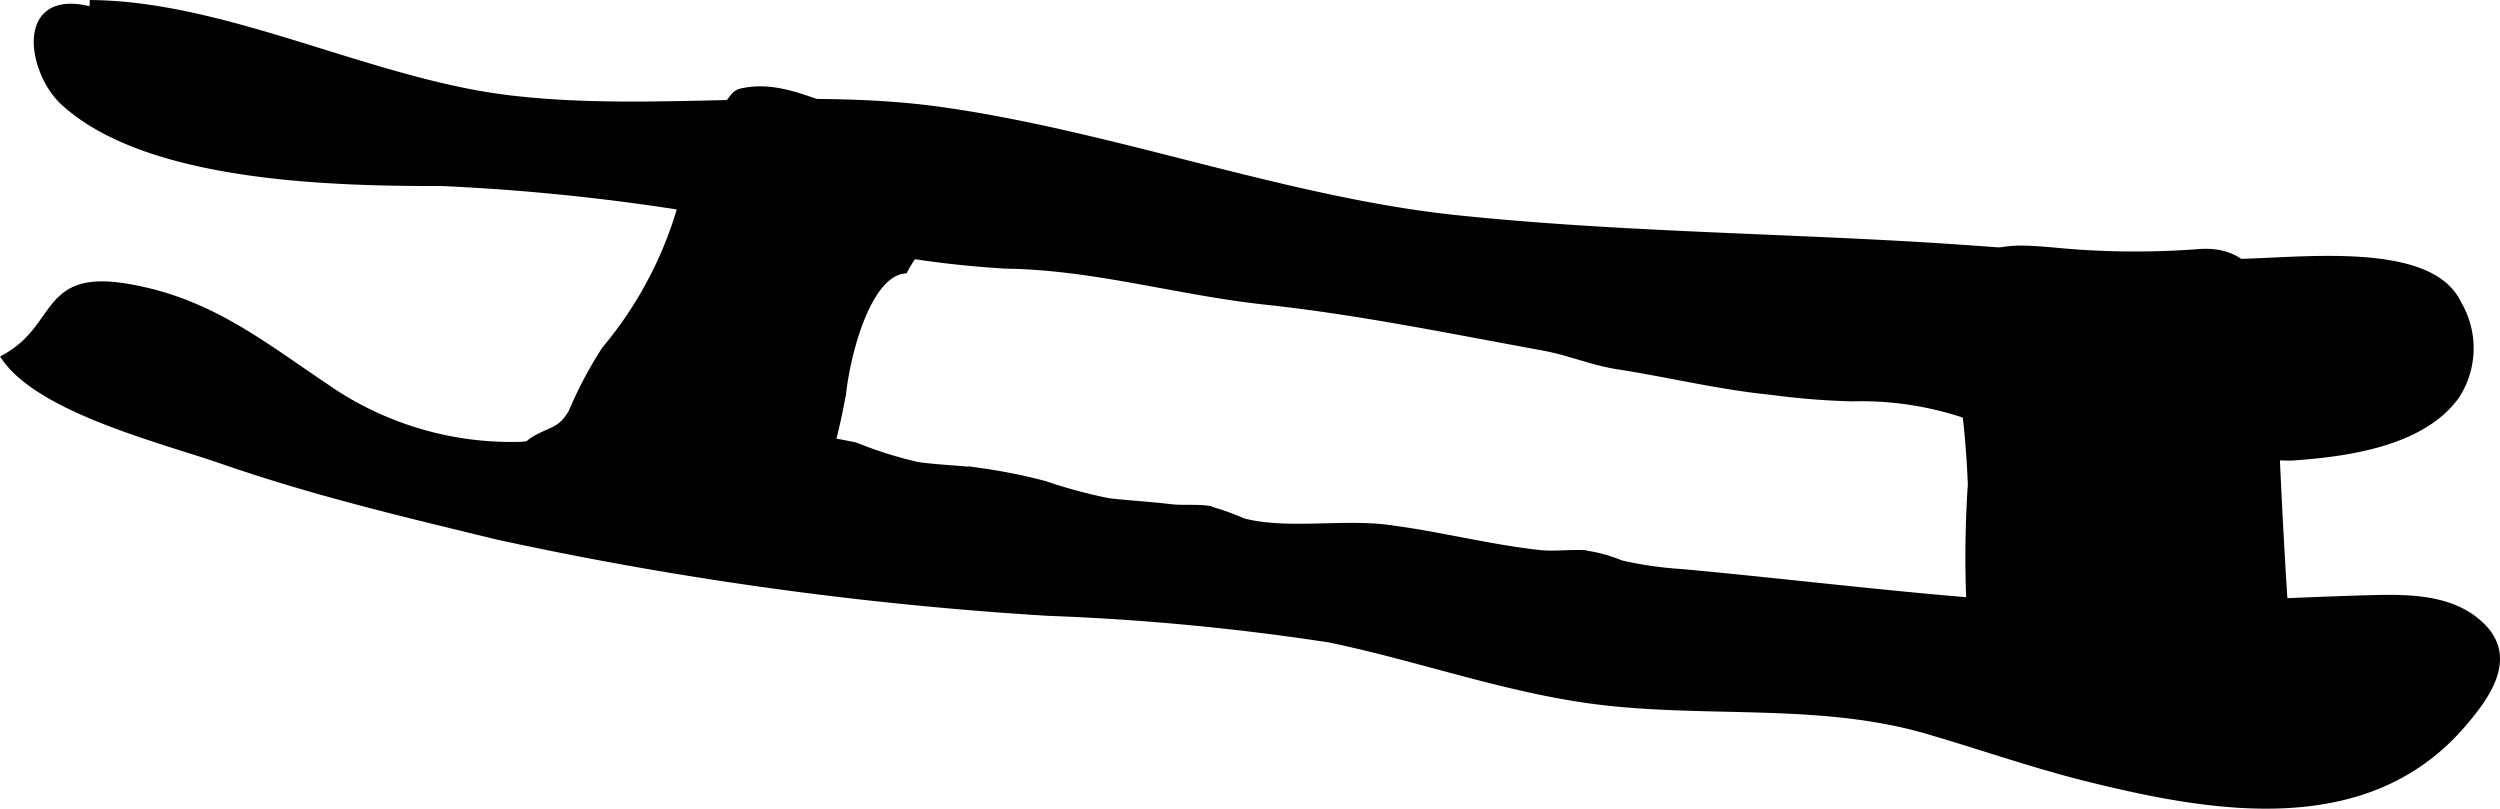
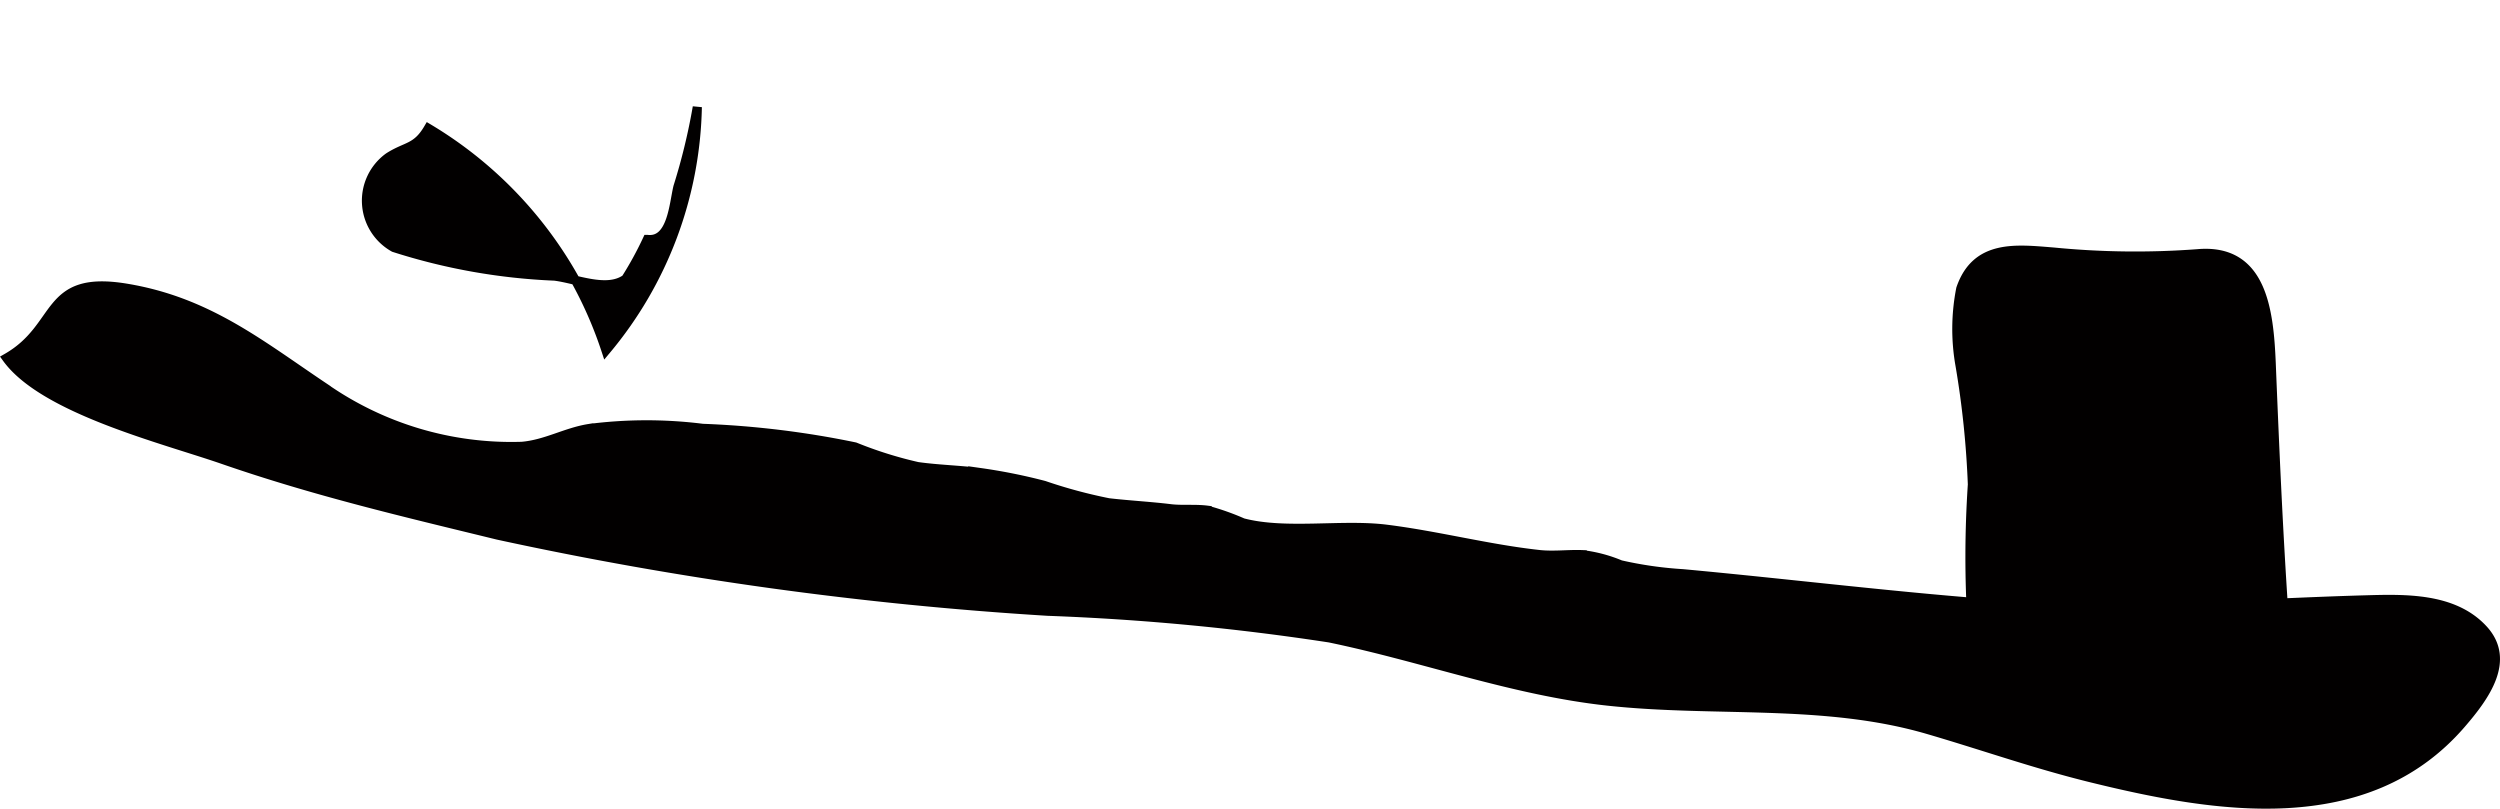
<svg xmlns="http://www.w3.org/2000/svg" version="1.1" width="24.107mm" height="7.798mm" viewBox="0 0 68.334 22.103">
  <defs>
    <style type="text/css">
      .a {
        fill: #020000;
        stroke: #020000;
        stroke-width: 0.25px;
      }
    </style>
  </defs>
  <path class="a" d="M57.191,21.096c-1.048-.257-2.783-.432-3.118-1.621a3.204,3.204,0,0,1,.011-.76,10.114,10.114,0,0,0-.179-1.627,29.741,29.741,0,0,1,.008-3.846,25.156,25.156,0,0,0-.335-3.24,5.686,5.686,0,0,1,.017-2.111c.42-1.228,1.518-1.083,2.543-1.001a22.826,22.826,0,0,0,3.918.046c1.769-.164,1.963,1.52,2.024,2.99.092,2.272.191,4.56.344,6.827a9.552,9.552,0,0,1-.214,4.217C61.479,22.681,58.551,21.429,57.191,21.096Z" />
  <path class="a" d="M67.275,19.786c-2.596,3.007-6.731,2.304-10.084,1.482-1.572-.385-2.955-.879-4.5-1.33-2.828-.825-5.807-.456-8.753-.776-2.574-.28-5.045-1.198-7.596-1.726a67.009,67.009,0,0,0-7.697-.729A99.352,99.352,0,0,1,13.606,14.626c-2.595-.634-4.98-1.19-7.519-2.069-1.63-.564-4.896-1.372-5.904-2.771,1.503-.857,1.002-2.29,3.283-1.907,2.221.372,3.639,1.534,5.379,2.699a8.912,8.912,0,0,0,5.418,1.622c.653-.054,1.193-.382,1.83-.486a12.255,12.255,0,0,1,3.11-.006,25.033,25.033,0,0,1,4.166.507,11.07,11.07,0,0,0,1.712.538c.568.08,1.16.092,1.73.166a15.26,15.26,0,0,1,1.729.348,13.686,13.686,0,0,0,1.762.475c.563.065,1.14.095,1.687.162.313.039.685-.001,1.008.041a6.847,6.847,0,0,1,.973.344c1.172.308,2.711.024,3.922.176,1.409.176,2.793.542,4.183.693.388.042.783-.012,1.171.002a3.914,3.914,0,0,1,1.047.277,10.515,10.515,0,0,0,1.701.244c2.979.275,5.972.65,8.939.86,3.198.225,6.522-.056,9.726-.145,1.081-.03,2.394-.069,3.203.794C68.659,18.037,67.919,19.04,67.275,19.786Z" />
-   <path class="a" d="M2.452.125c3.708.021,7.636,2.13,11.396,2.595,3.915.483,7.99-.22,11.896.332,4.702.665,9.417,2.467,14.07,2.954,4.106.428,8.254.485,12.395.719,2.899.164,5.79.479,8.742.48,1.737,0,5.444-.547,6.211,1.117a2.352,2.352,0,0,1-.051,2.474c-.932,1.301-3.018,1.568-4.49,1.669a21.688,21.688,0,0,1-2.743-.214c-1.255-.072-2.458.089-3.71-.071a7.259,7.259,0,0,1-2.329-.834,8.947,8.947,0,0,0-3.225-.501,20.365,20.365,0,0,1-2.187-.177c-1.439-.142-2.759-.474-4.179-.694-.735-.114-1.332-.384-2.074-.519-2.517-.458-5.018-.977-7.576-1.252-2.408-.26-4.666-.949-7.091-.985a27.683,27.683,0,0,1-4.165-.562c-.619-.104-1.248-.276-1.878-.425-.439-.103-.878-.296-1.327-.356a59.579,59.579,0,0,0-8.066-.916c-2.913.003-8.033-.093-10.315-2.201C.895,1.963.504-.194,2.452.299" />
-   <path class="a" d="M16.564,9.575a10.672,10.672,0,0,0,2.496-6.649c.23-.038.492.043.715-.009.28-.064.242-.321.502-.378,1.166-.258,2.154.478,3.272.641.753.11,2.176-.014,2.513.887.498,1.339-.839,2.283-1.361,3.286-1.079.133-1.605,2.503-1.693,3.354a16.741,16.741,0,0,1-.53,2.183c-.115.475-.165,1.512-.835,1.435a9.58,9.58,0,0,1-.59,1.079c-.518.368-1.34-.002-1.948-.077a16.567,16.567,0,0,1-4.389-.781,1.467,1.467,0,0,1-.144-2.469c.491-.314.758-.23,1.085-.788A11.104,11.104,0,0,1,16.564,9.575Z" />
+   <path class="a" d="M16.564,9.575a10.672,10.672,0,0,0,2.496-6.649a16.741,16.741,0,0,1-.53,2.183c-.115.475-.165,1.512-.835,1.435a9.58,9.58,0,0,1-.59,1.079c-.518.368-1.34-.002-1.948-.077a16.567,16.567,0,0,1-4.389-.781,1.467,1.467,0,0,1-.144-2.469c.491-.314.758-.23,1.085-.788A11.104,11.104,0,0,1,16.564,9.575Z" />
</svg>